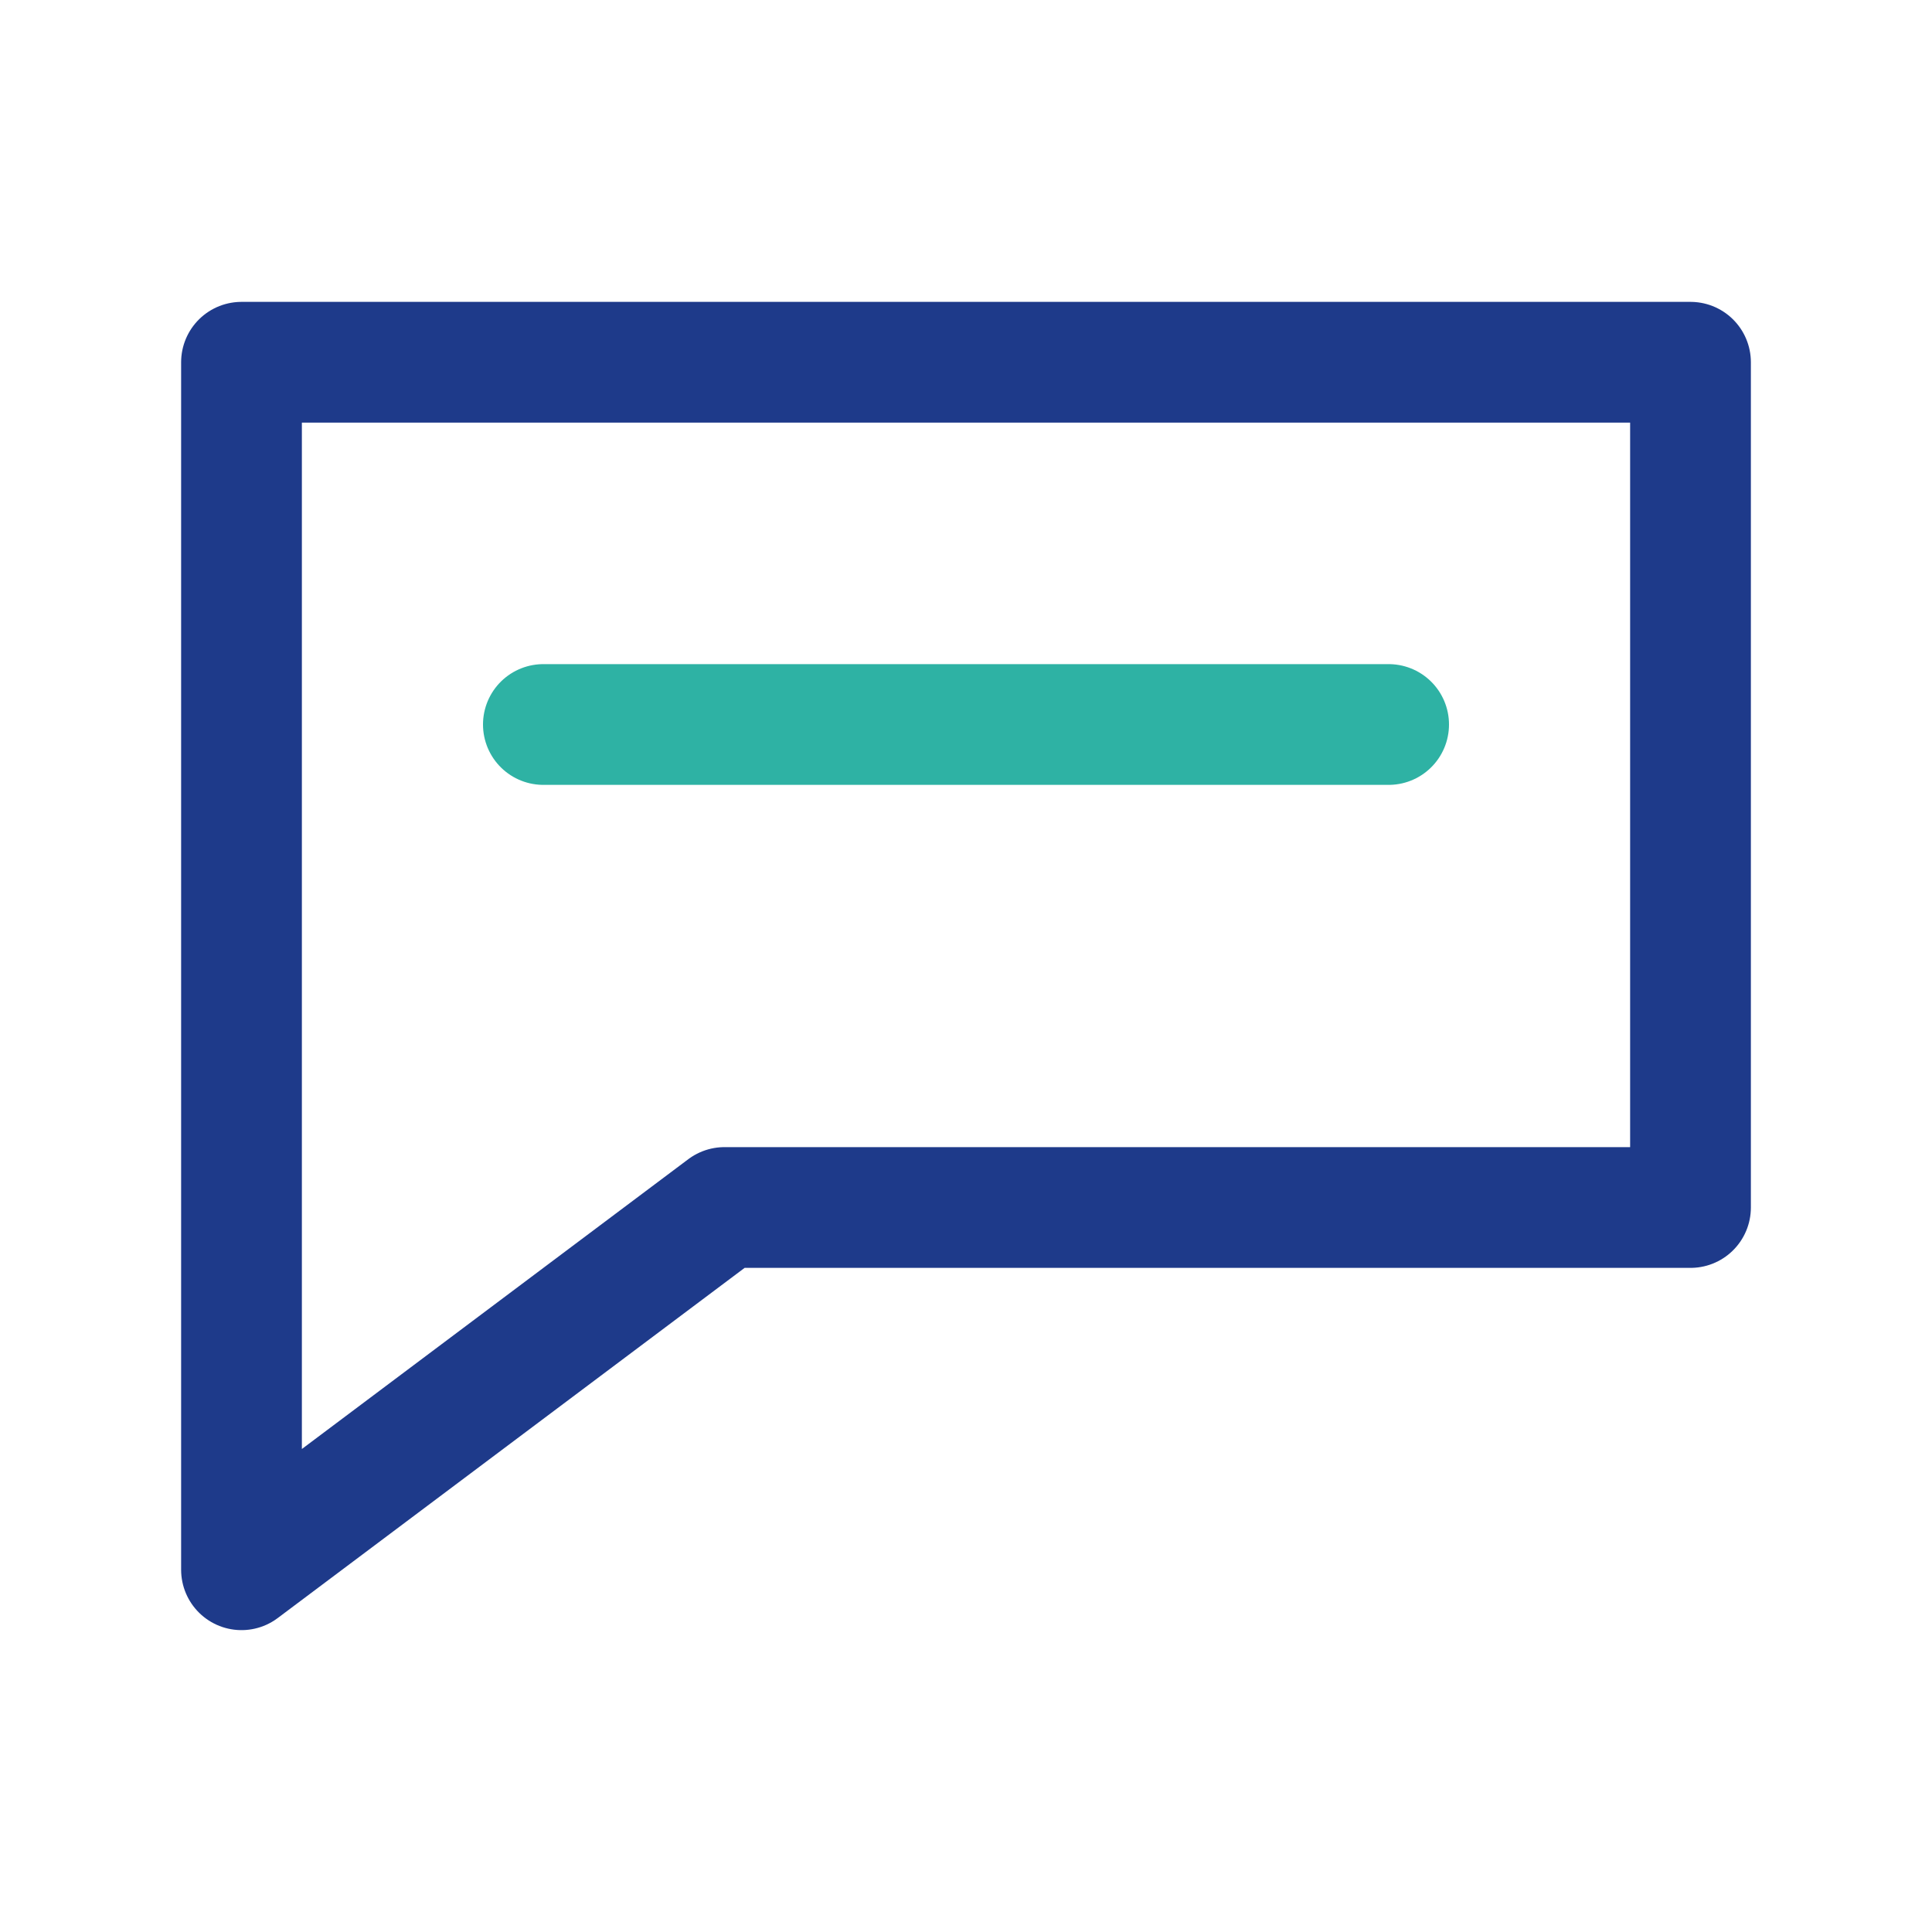
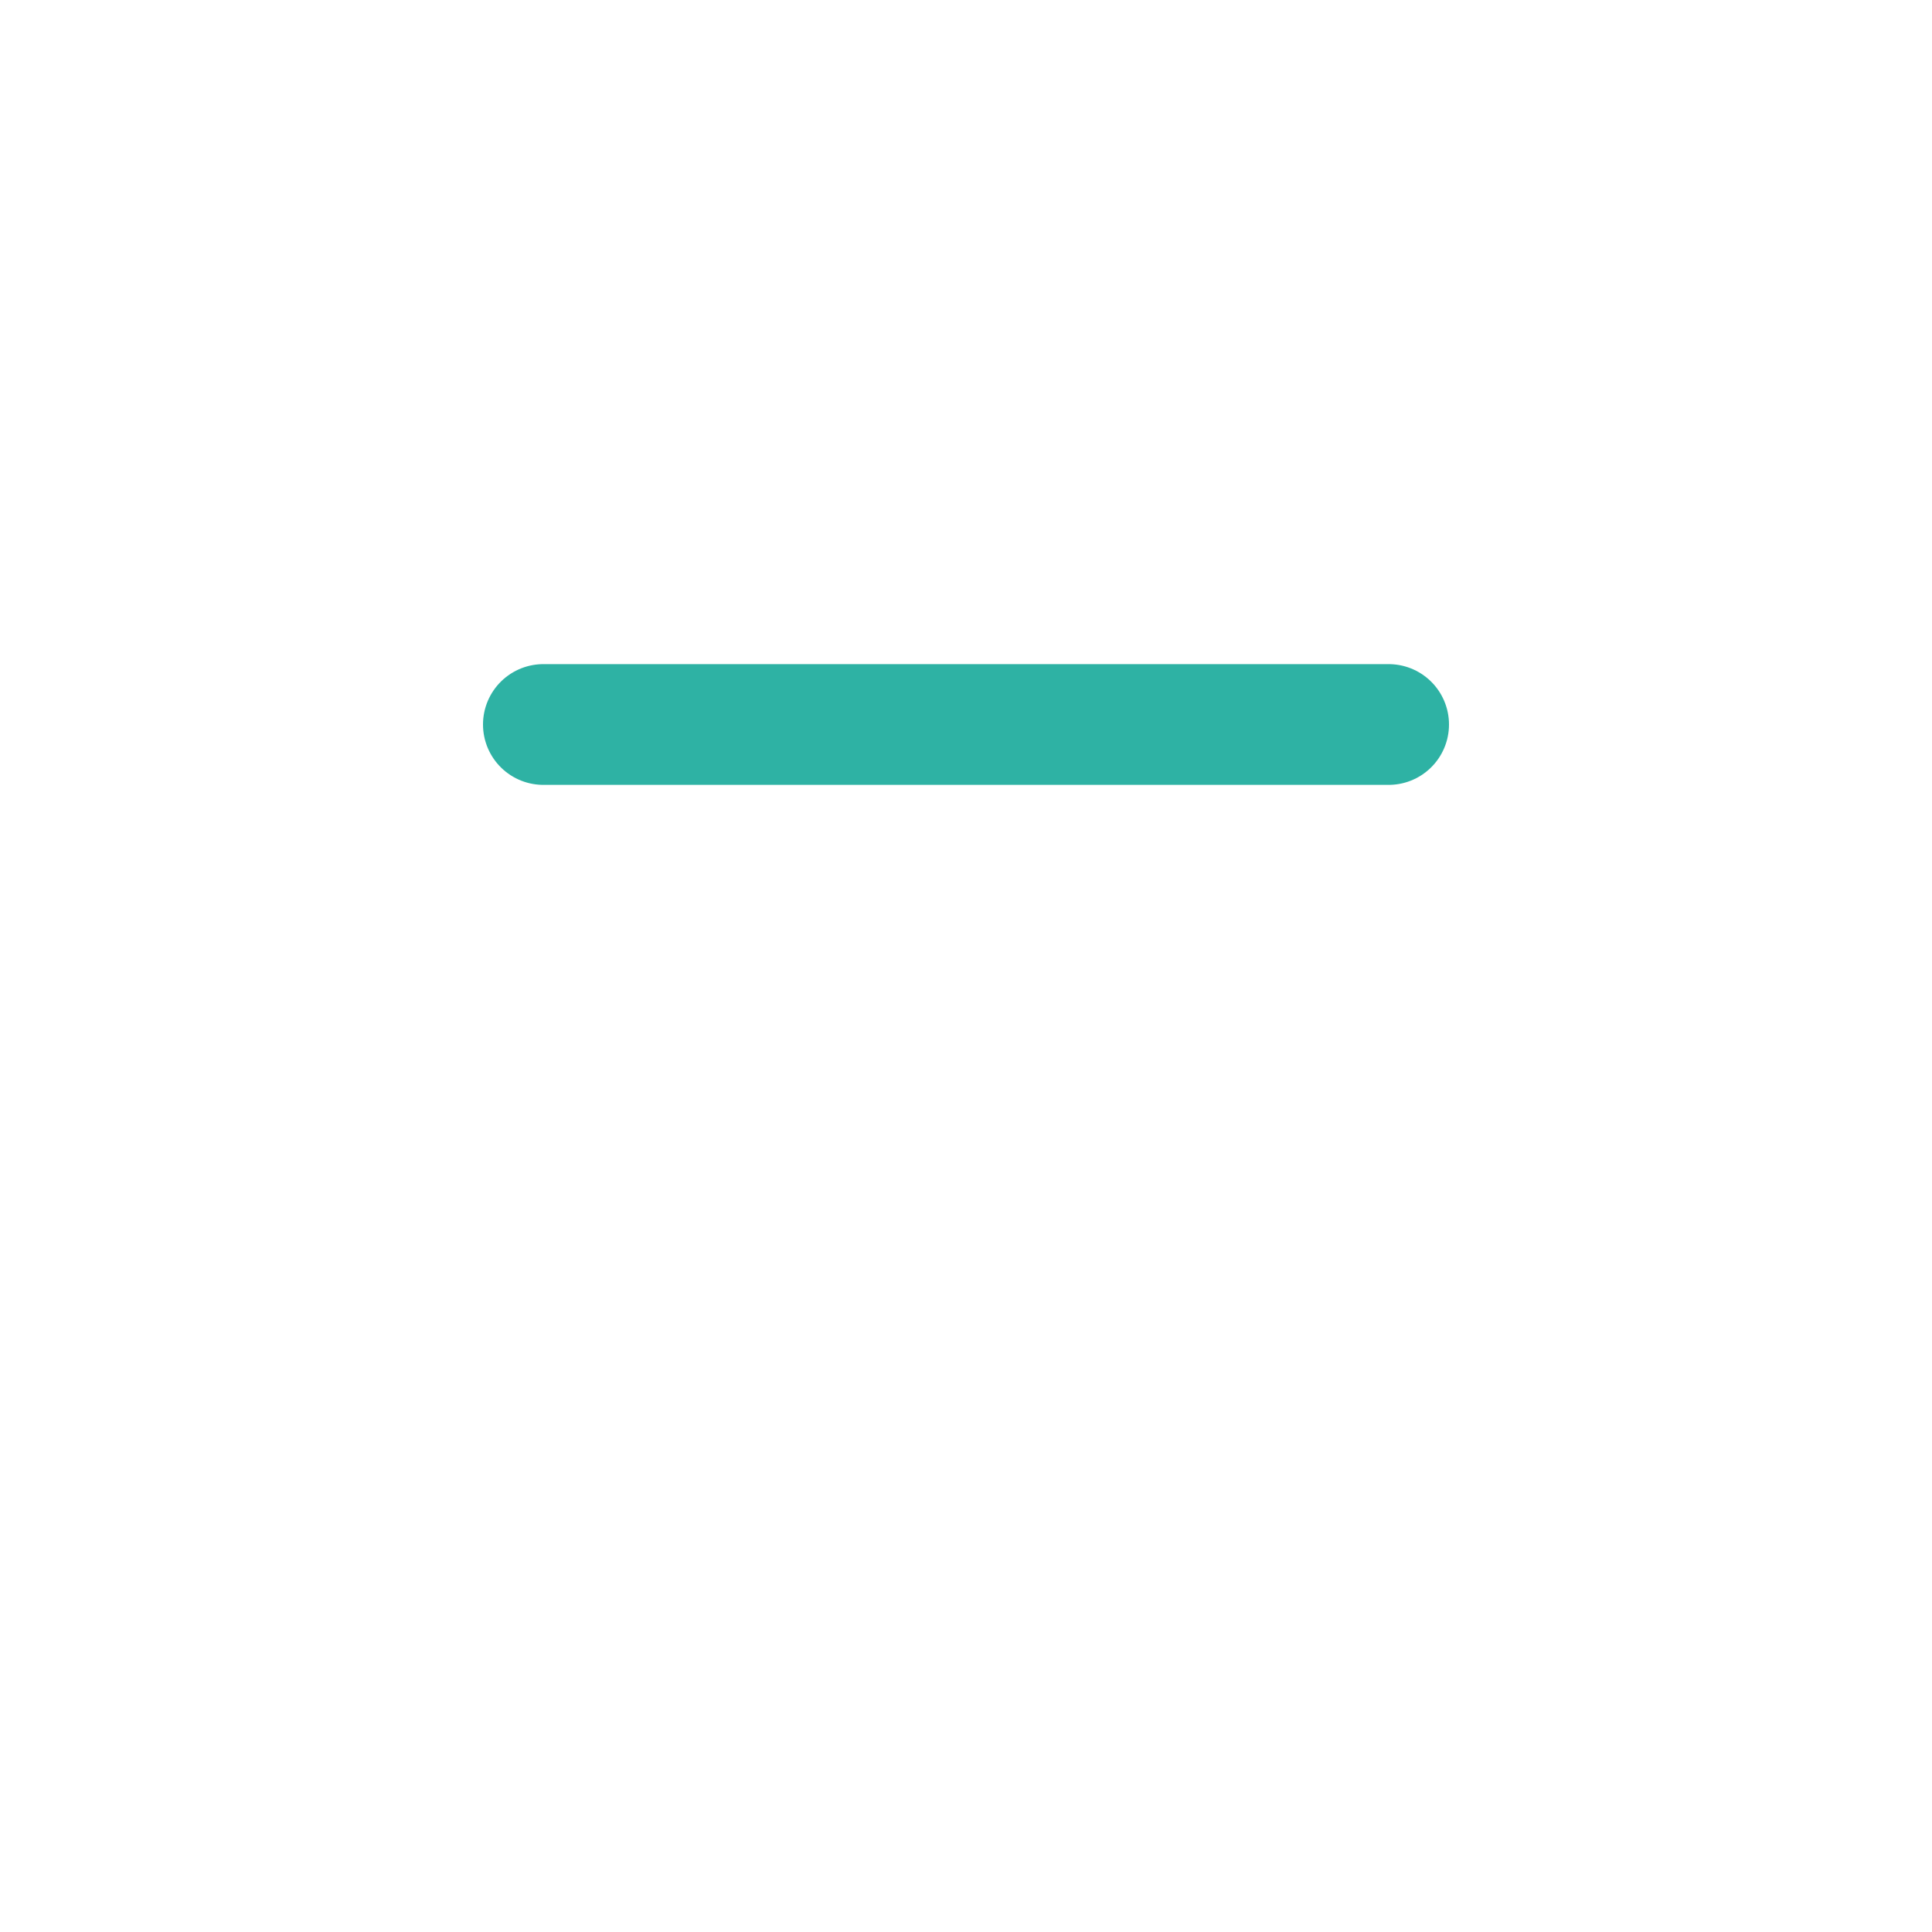
<svg xmlns="http://www.w3.org/2000/svg" width="32" height="32" viewBox="0 0 32 32" fill="none" stroke="#1E3A8A" stroke-width="2" stroke-linecap="round" stroke-linejoin="round">
-   <path d="M4 6h24v14H12l-8 6V6z" />
  <path stroke="#2EB2A4" d="M9 12h14" />
</svg>